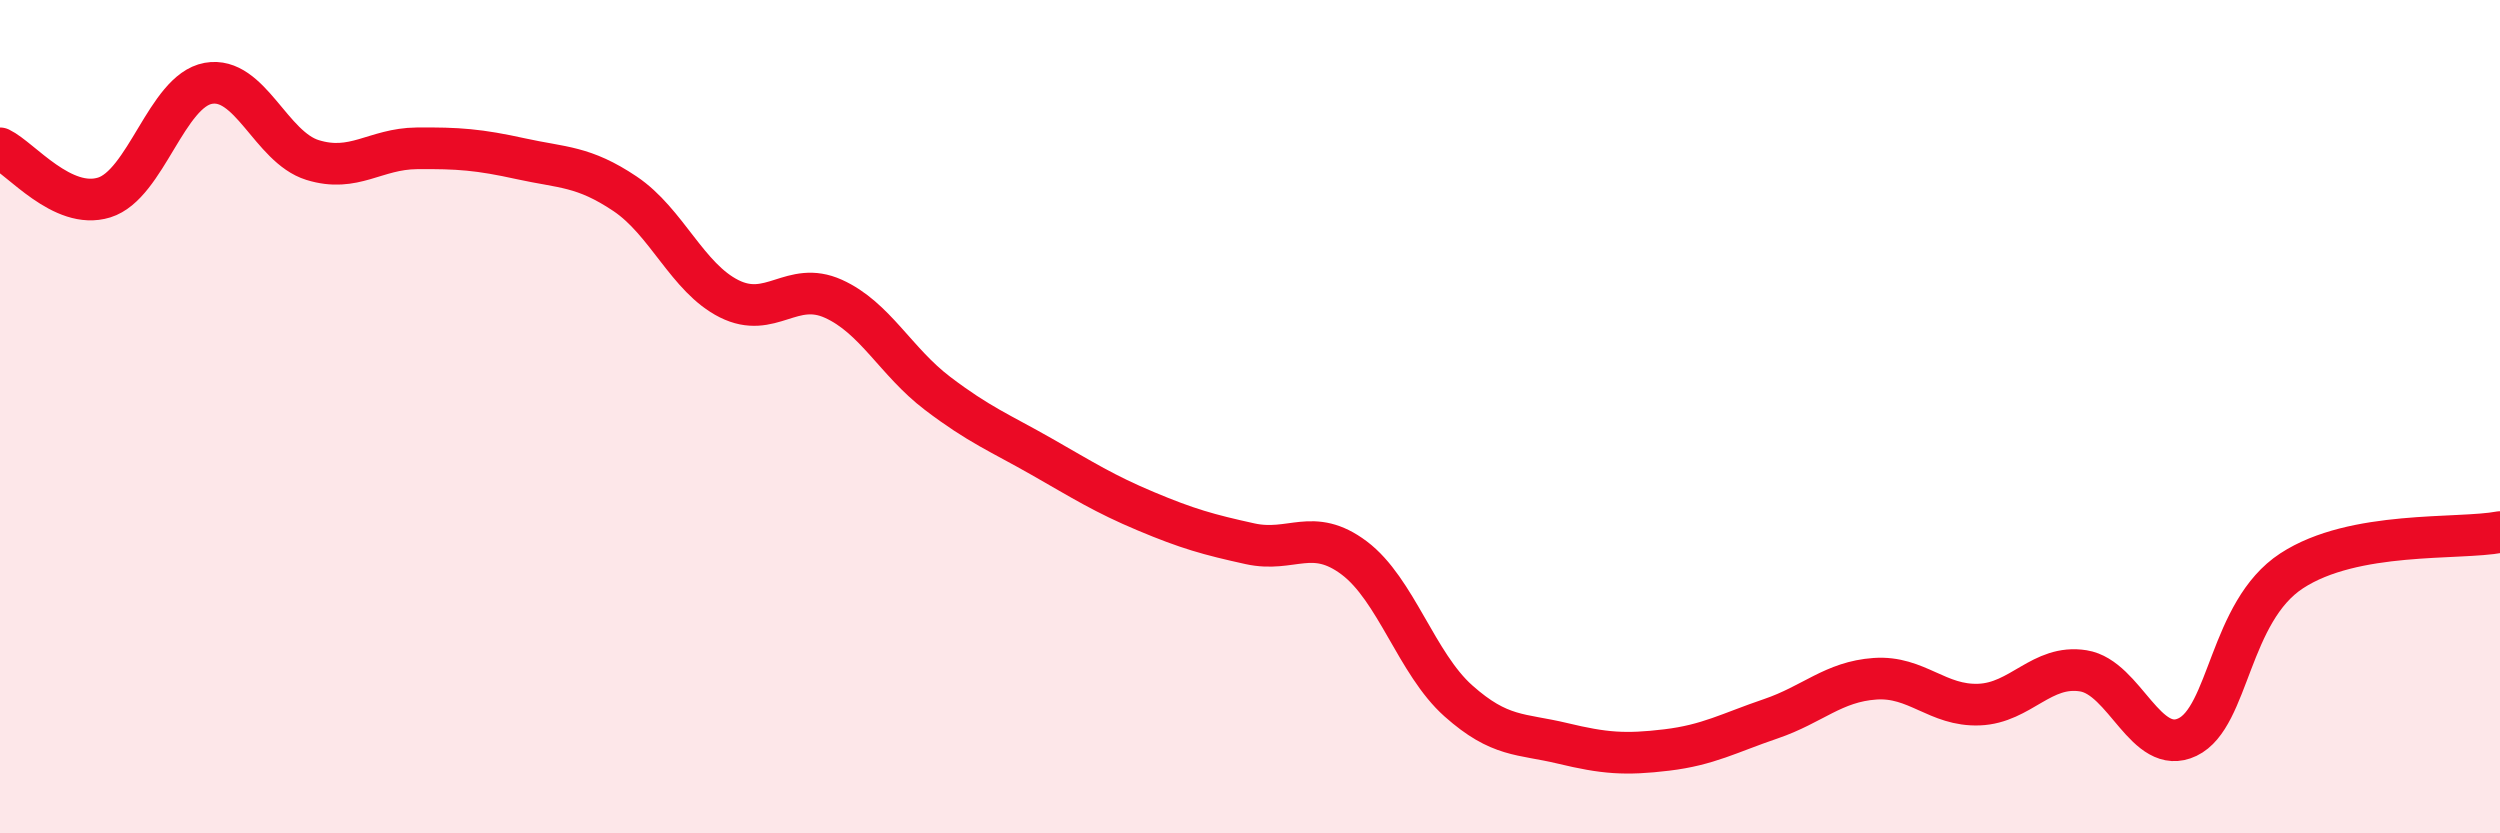
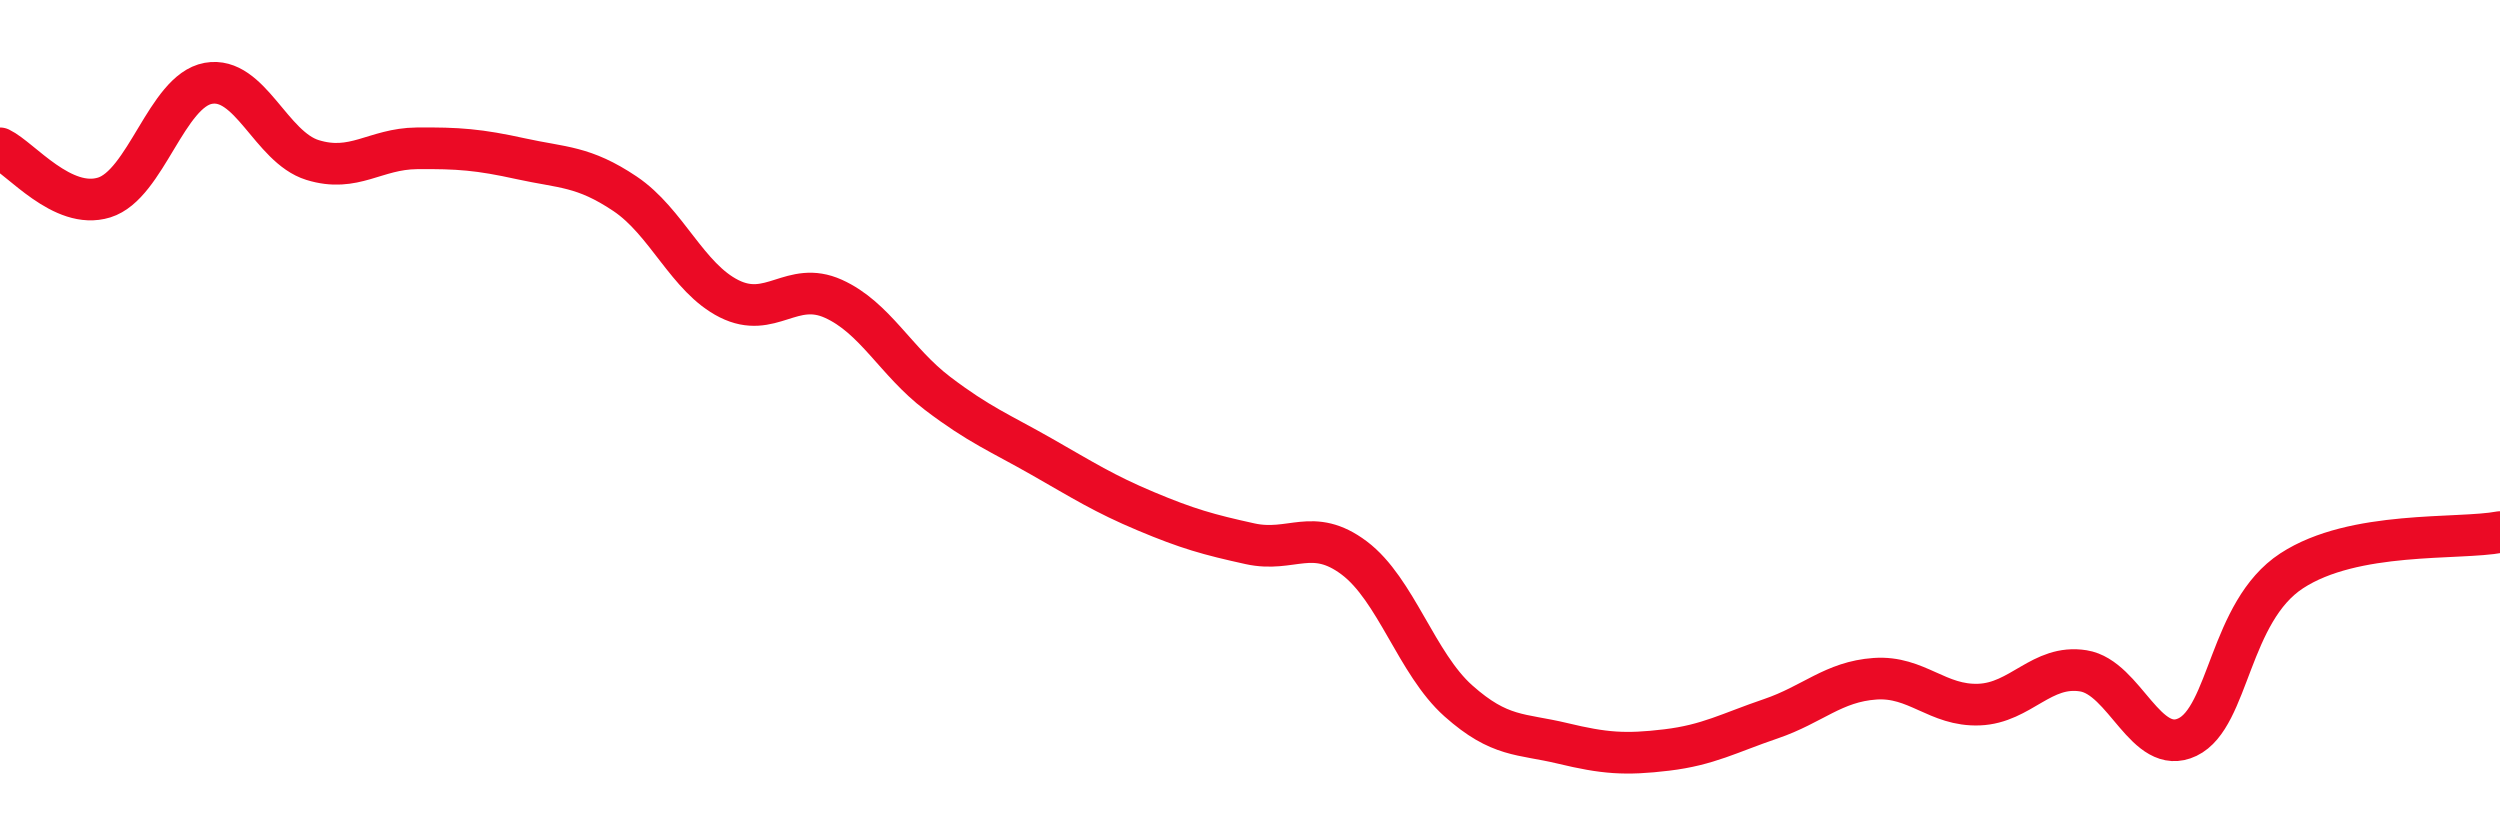
<svg xmlns="http://www.w3.org/2000/svg" width="60" height="20" viewBox="0 0 60 20">
-   <path d="M 0,3.56 C 0.5,3.8 1.5,5.05 2.5,4.74 C 3.5,4.43 4,2.18 5,2 C 6,1.82 6.5,3.53 7.5,3.84 C 8.5,4.15 9,3.57 10,3.56 C 11,3.55 11.5,3.59 12.5,3.81 C 13.5,4.03 14,3.98 15,4.65 C 16,5.32 16.5,6.67 17.5,7.17 C 18.5,7.67 19,6.72 20,7.17 C 21,7.62 21.5,8.68 22.5,9.44 C 23.5,10.2 24,10.39 25,10.96 C 26,11.53 26.5,11.85 27.5,12.27 C 28.5,12.69 29,12.83 30,13.05 C 31,13.27 31.5,12.64 32.5,13.39 C 33.5,14.14 34,15.93 35,16.82 C 36,17.71 36.5,17.6 37.5,17.84 C 38.5,18.08 39,18.12 40,18 C 41,17.88 41.5,17.59 42.5,17.25 C 43.5,16.91 44,16.36 45,16.29 C 46,16.22 46.5,16.95 47.5,16.91 C 48.5,16.87 49,15.94 50,16.1 C 51,16.26 51.5,18.17 52.5,17.69 C 53.5,17.21 53.5,14.68 55,13.7 C 56.5,12.72 59,12.96 60,12.77L60 20L0 20Z" fill="#EB0A25" opacity="0.1" stroke-linecap="round" stroke-linejoin="round" />
  <path d="M 0,3.56 C 0.5,3.8 1.5,5.05 2.5,4.74 C 3.5,4.43 4,2.18 5,2 C 6,1.82 6.5,3.53 7.5,3.84 C 8.5,4.15 9,3.57 10,3.56 C 11,3.55 11.5,3.59 12.5,3.81 C 13.5,4.03 14,3.98 15,4.65 C 16,5.32 16.5,6.67 17.5,7.17 C 18.5,7.67 19,6.72 20,7.17 C 21,7.62 21.5,8.68 22.5,9.44 C 23.5,10.2 24,10.39 25,10.96 C 26,11.53 26.5,11.85 27.5,12.27 C 28.5,12.69 29,12.83 30,13.05 C 31,13.27 31.5,12.64 32.5,13.39 C 33.5,14.14 34,15.93 35,16.82 C 36,17.71 36.5,17.6 37.5,17.84 C 38.5,18.08 39,18.12 40,18 C 41,17.88 41.5,17.59 42.5,17.25 C 43.5,16.91 44,16.36 45,16.29 C 46,16.22 46.5,16.95 47.5,16.91 C 48.5,16.87 49,15.94 50,16.1 C 51,16.26 51.5,18.17 52.5,17.69 C 53.5,17.21 53.5,14.68 55,13.7 C 56.5,12.72 59,12.96 60,12.77" stroke="#EB0A25" stroke-width="1" fill="none" stroke-linecap="round" stroke-linejoin="round" />
</svg>